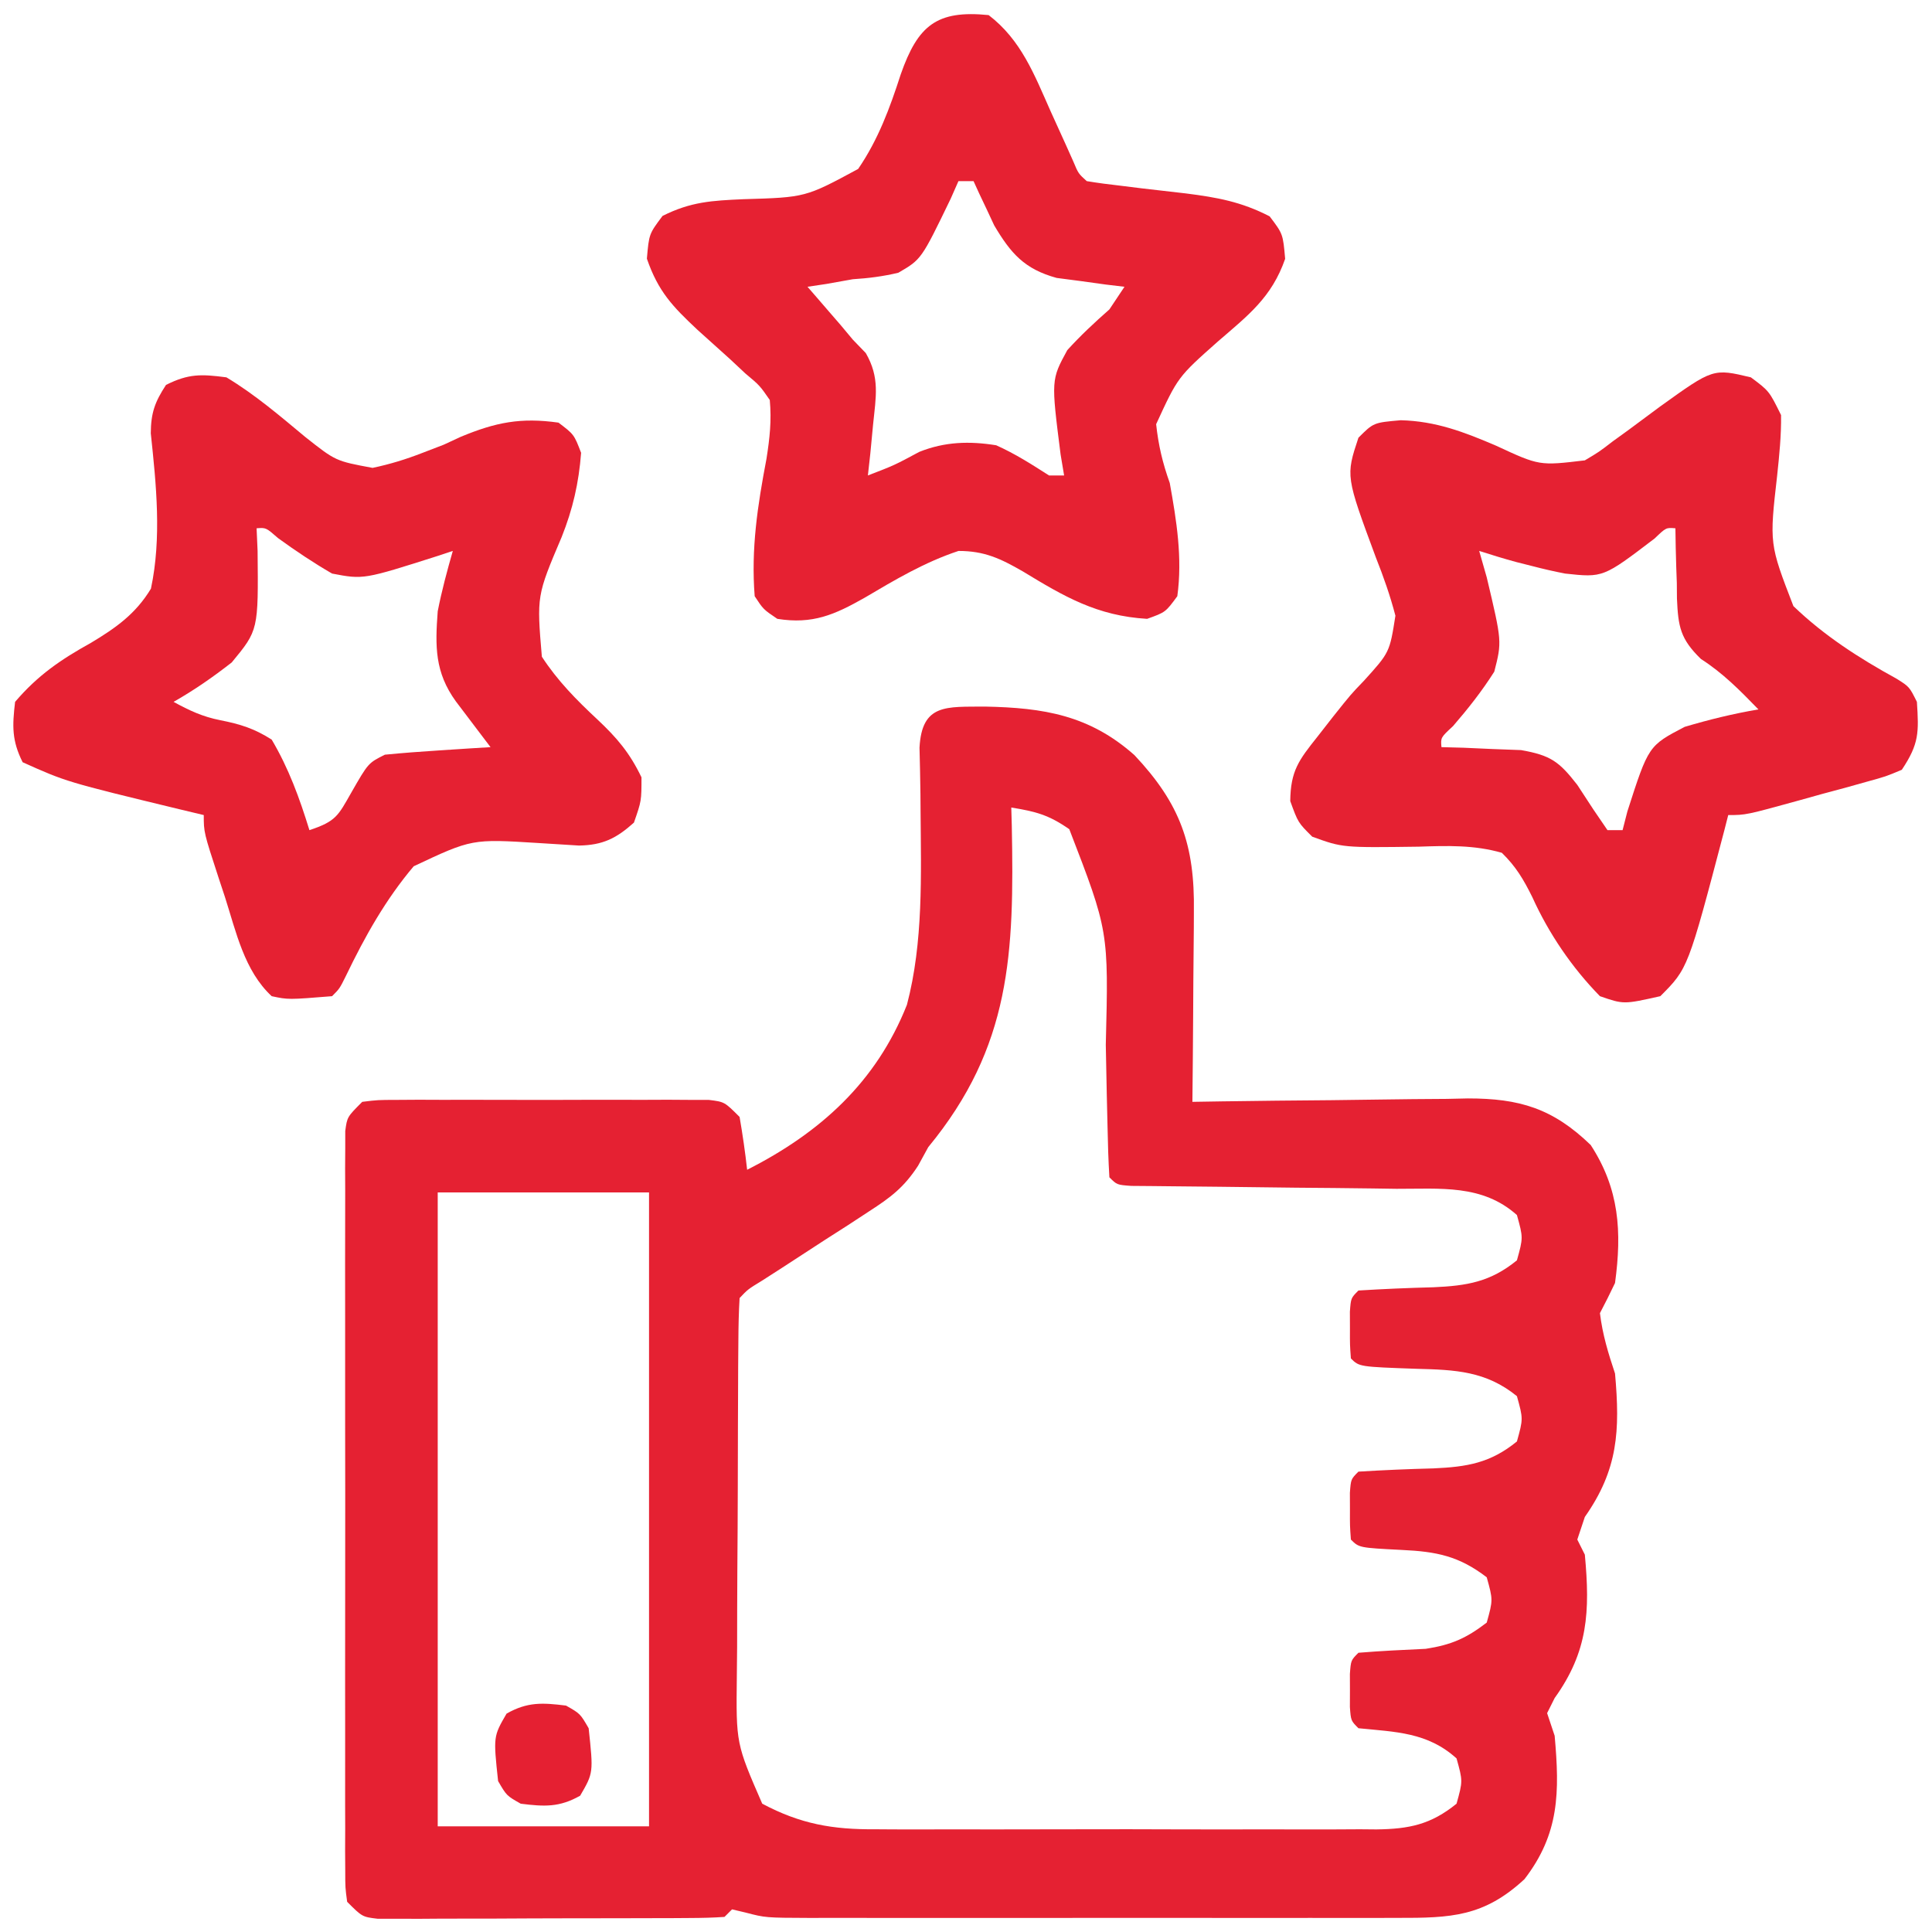
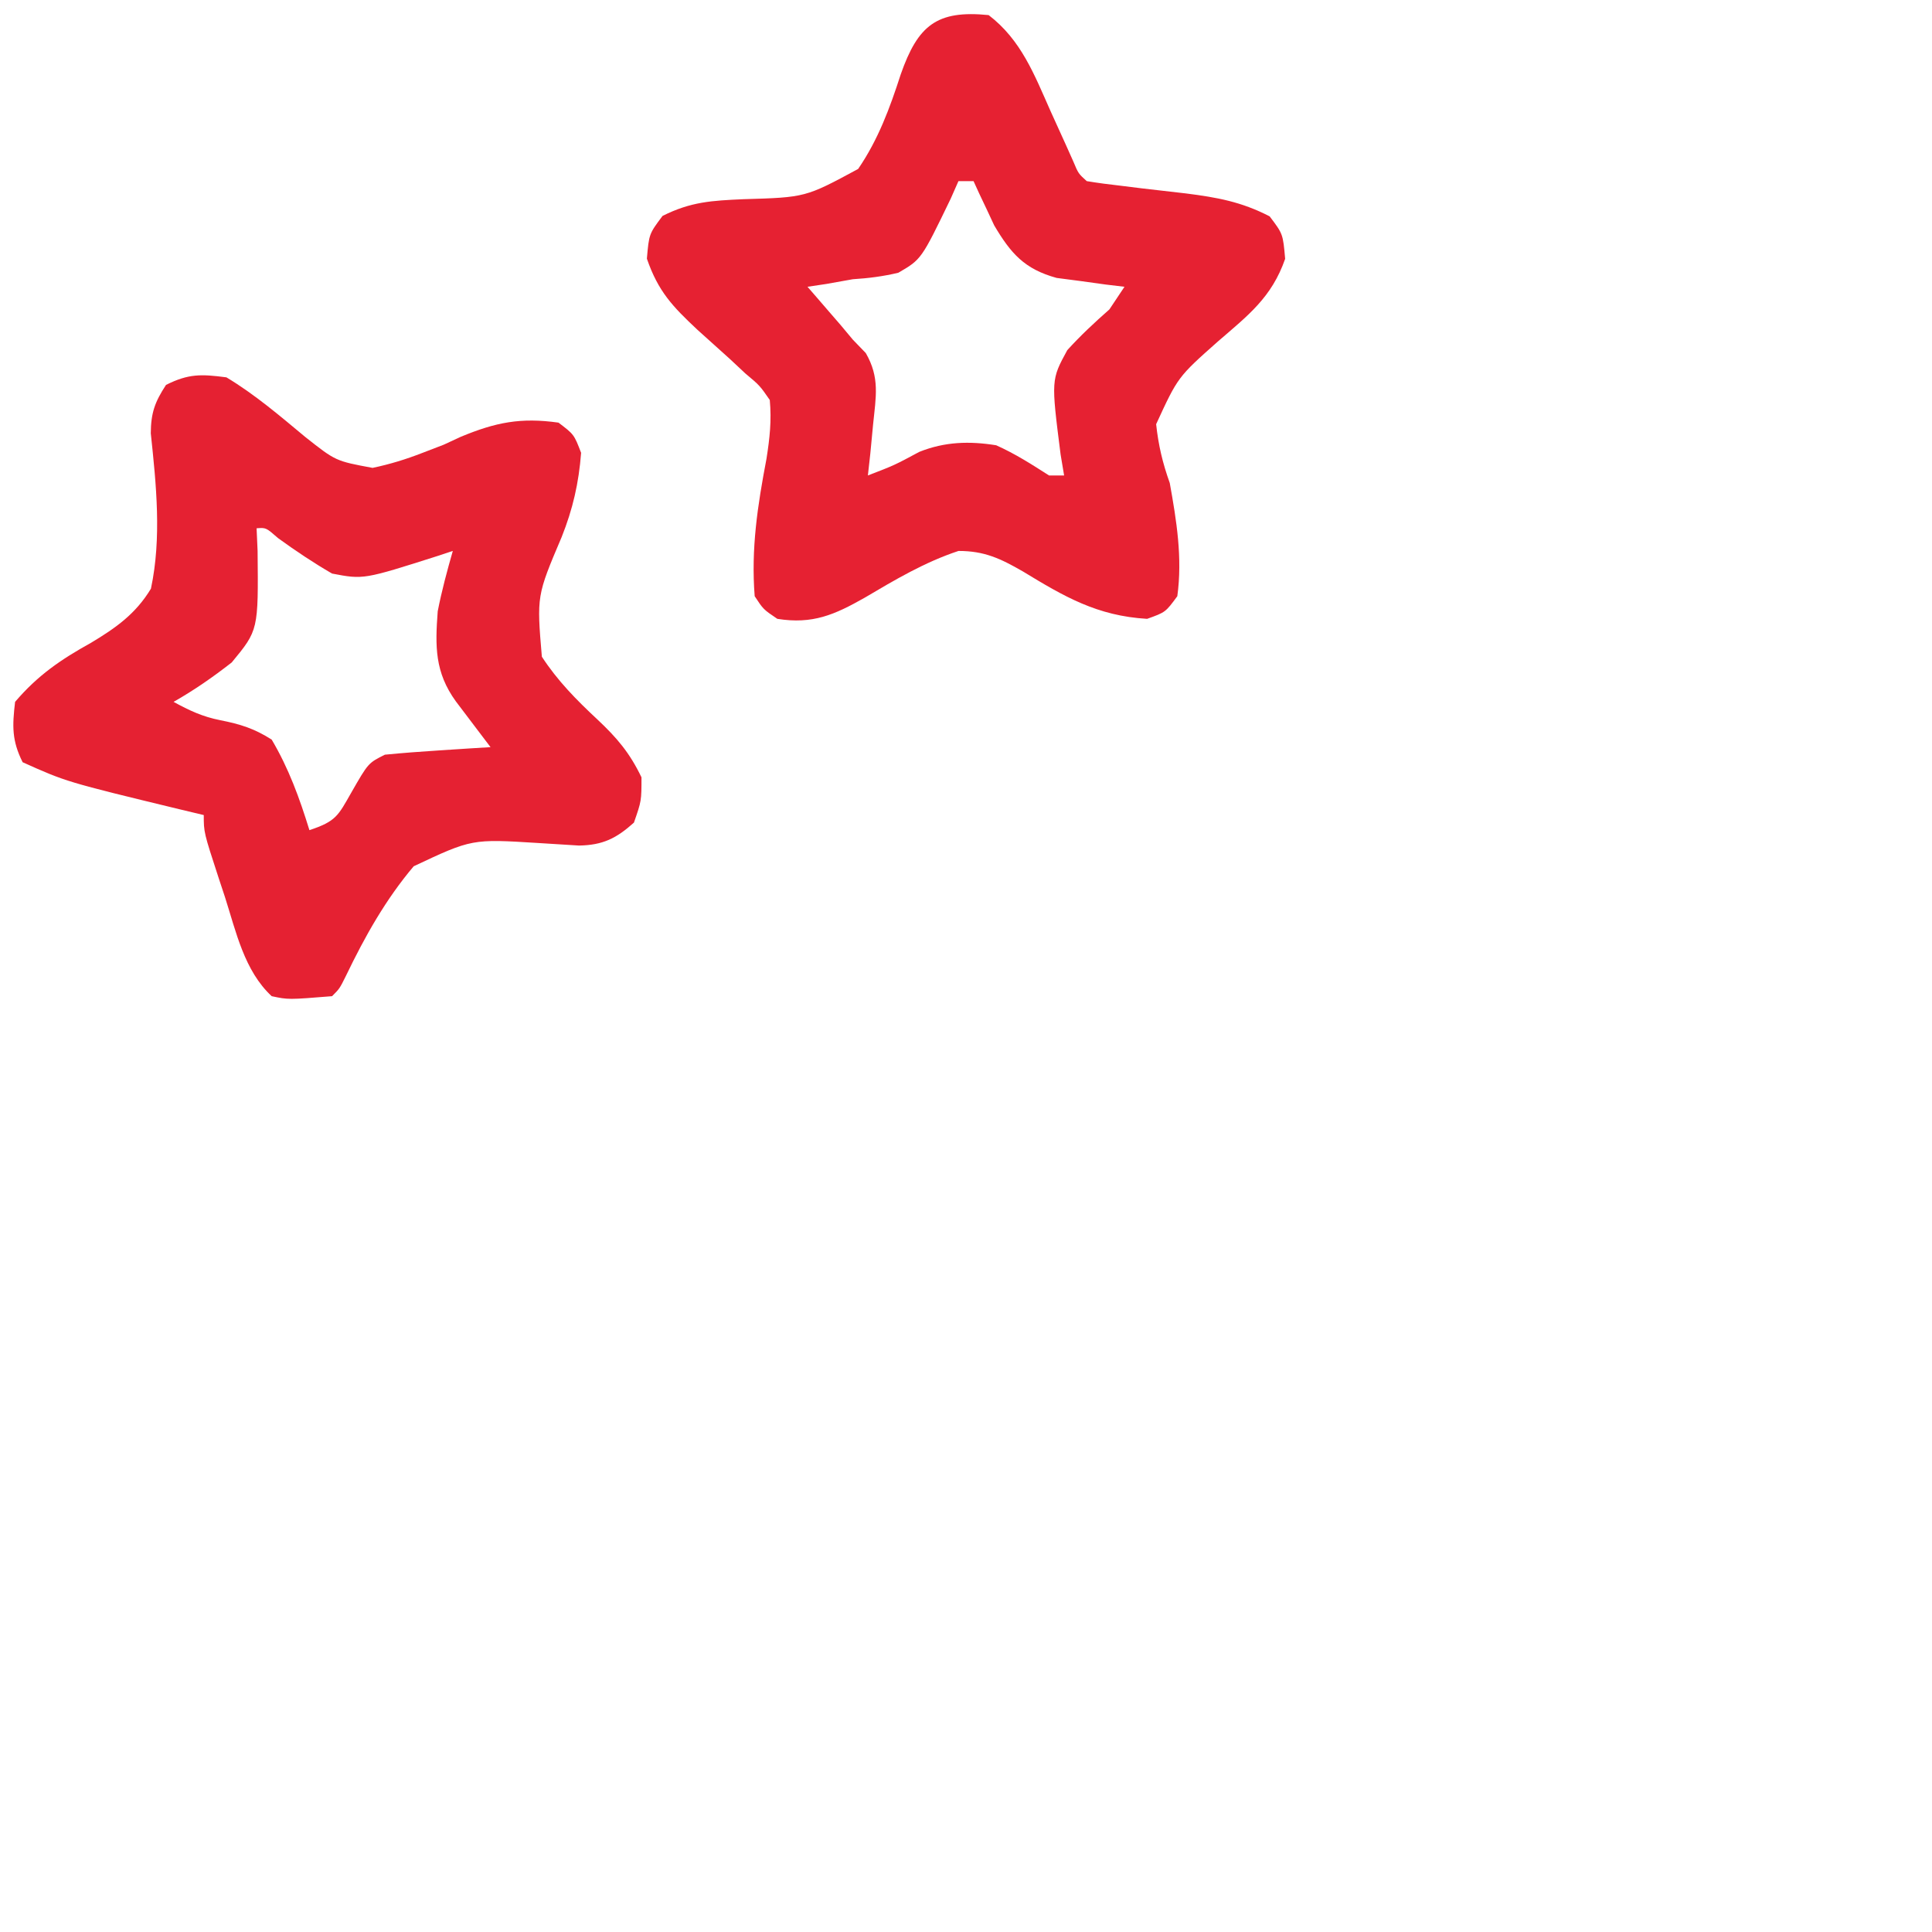
<svg xmlns="http://www.w3.org/2000/svg" version="1.1" width="256" height="256">
-   <path d="M0 0 C7.815 0.152 13.861 1.147 19.82 6.434 C25.883 12.876 27.828 18.321 27.695 27.18 C27.692 27.904 27.69 28.628 27.687 29.374 C27.676 31.666 27.651 33.958 27.625 36.25 C27.615 37.812 27.606 39.375 27.598 40.938 C27.576 44.75 27.541 48.563 27.5 52.375 C28.796 52.354 30.092 52.333 31.428 52.312 C36.257 52.239 41.085 52.193 45.914 52.155 C48.001 52.135 50.087 52.108 52.173 52.073 C55.179 52.024 58.185 52.002 61.191 51.984 C62.118 51.964 63.044 51.943 63.998 51.922 C70.814 51.919 75.245 53.227 80.277 58.094 C84.065 63.909 84.425 69.557 83.5 76.375 C82.859 77.721 82.197 79.057 81.5 80.375 C81.848 83.229 82.59 85.644 83.5 88.375 C84.176 95.958 83.9 101.108 79.5 107.375 C79.17 108.365 78.84 109.355 78.5 110.375 C78.83 111.035 79.16 111.695 79.5 112.375 C80.197 119.906 79.943 125.182 75.5 131.375 C75.17 132.035 74.84 132.695 74.5 133.375 C74.83 134.365 75.16 135.355 75.5 136.375 C76.165 143.829 76.144 149.35 71.5 155.375 C66.125 160.356 61.75 160.521 54.686 160.504 C53.785 160.506 52.884 160.508 51.955 160.51 C48.971 160.514 45.988 160.511 43.004 160.508 C40.933 160.508 38.861 160.509 36.79 160.511 C32.447 160.512 28.103 160.51 23.76 160.505 C18.19 160.5 12.62 160.503 7.05 160.509 C2.772 160.513 -1.506 160.511 -5.784 160.509 C-7.838 160.508 -9.892 160.509 -11.946 160.511 C-14.816 160.514 -17.686 160.51 -20.556 160.504 C-21.832 160.507 -21.832 160.507 -23.134 160.511 C-29.062 160.489 -29.062 160.489 -31.687 159.805 C-32.584 159.592 -32.584 159.592 -33.5 159.375 C-33.83 159.705 -34.16 160.035 -34.5 160.375 C-35.993 160.479 -37.491 160.514 -38.988 160.52 C-39.943 160.527 -40.897 160.533 -41.88 160.54 C-43.438 160.541 -43.438 160.541 -45.027 160.543 C-46.087 160.546 -47.146 160.55 -48.237 160.553 C-50.483 160.558 -52.728 160.56 -54.973 160.56 C-58.419 160.562 -61.865 160.581 -65.311 160.6 C-67.487 160.603 -69.663 160.605 -71.84 160.605 C-72.876 160.613 -73.913 160.62 -74.981 160.627 C-76.417 160.623 -76.417 160.623 -77.883 160.618 C-78.728 160.619 -79.573 160.621 -80.444 160.622 C-82.5 160.375 -82.5 160.375 -84.5 158.375 C-84.752 156.51 -84.752 156.51 -84.754 154.2 C-84.76 153.325 -84.765 152.45 -84.771 151.548 C-84.767 150.586 -84.763 149.624 -84.759 148.633 C-84.762 147.621 -84.766 146.61 -84.769 145.568 C-84.778 142.212 -84.772 138.856 -84.766 135.5 C-84.767 133.176 -84.769 130.852 -84.771 128.528 C-84.774 123.652 -84.77 118.776 -84.761 113.9 C-84.749 107.639 -84.756 101.377 -84.768 95.115 C-84.775 90.315 -84.773 85.514 -84.768 80.714 C-84.766 78.404 -84.768 76.095 -84.773 73.786 C-84.778 70.563 -84.77 67.34 -84.759 64.117 C-84.763 63.155 -84.767 62.193 -84.771 61.202 C-84.765 60.327 -84.76 59.452 -84.754 58.55 C-84.753 57.788 -84.752 57.025 -84.752 56.24 C-84.5 54.375 -84.5 54.375 -82.5 52.375 C-80.451 52.121 -80.451 52.121 -77.898 52.116 C-76.467 52.107 -76.467 52.107 -75.006 52.097 C-73.973 52.101 -72.94 52.105 -71.875 52.109 C-70.817 52.107 -69.759 52.106 -68.669 52.104 C-66.43 52.102 -64.191 52.106 -61.951 52.114 C-58.514 52.125 -55.078 52.114 -51.641 52.102 C-49.469 52.103 -47.297 52.105 -45.125 52.109 C-44.092 52.105 -43.058 52.101 -41.994 52.097 C-40.562 52.107 -40.562 52.107 -39.102 52.116 C-38.259 52.118 -37.417 52.119 -36.549 52.121 C-34.5 52.375 -34.5 52.375 -32.5 54.375 C-32.1 56.698 -31.76 59.032 -31.5 61.375 C-21.81 56.463 -14.392 49.763 -10.327 39.516 C-8.14 31.209 -8.458 22.317 -8.521 13.78 C-8.526 13.044 -8.531 12.309 -8.537 11.551 C-8.561 9.518 -8.61 7.486 -8.66 5.453 C-8.354 -0.431 -5.066 0.055 0 0 Z M3.5 13.375 C3.522 14.17 3.544 14.964 3.567 15.783 C3.896 32.641 3.491 45.031 -7.5 58.375 C-7.945 59.189 -8.391 60.002 -8.85 60.841 C-10.725 63.721 -12.476 65.033 -15.352 66.891 C-16.285 67.502 -17.218 68.113 -18.18 68.742 C-19.152 69.364 -20.124 69.985 -21.125 70.625 C-23.055 71.88 -24.985 73.135 -26.914 74.391 C-27.77 74.94 -28.625 75.49 -29.506 76.056 C-31.415 77.223 -31.415 77.223 -32.5 78.375 C-32.61 80.209 -32.649 82.048 -32.661 83.885 C-32.671 85.064 -32.68 86.242 -32.69 87.457 C-32.694 88.742 -32.699 90.027 -32.703 91.352 C-32.709 92.665 -32.715 93.979 -32.72 95.333 C-32.731 98.122 -32.737 100.911 -32.74 103.701 C-32.746 107.262 -32.77 110.822 -32.798 114.383 C-32.821 117.789 -32.823 121.195 -32.828 124.602 C-32.84 125.875 -32.853 127.148 -32.866 128.46 C-32.97 137.403 -32.97 137.403 -29.5 145.375 C-24.425 148.066 -20.187 148.812 -14.441 148.763 C-13.668 148.768 -12.894 148.774 -12.098 148.779 C-9.562 148.792 -7.028 148.784 -4.492 148.773 C-2.721 148.775 -0.949 148.778 0.823 148.782 C4.526 148.787 8.23 148.78 11.933 148.766 C16.676 148.749 21.417 148.759 26.16 148.777 C29.815 148.788 33.469 148.784 37.124 148.776 C38.872 148.774 40.621 148.777 42.37 148.784 C44.813 148.792 47.256 148.78 49.7 148.763 C50.419 148.769 51.138 148.775 51.879 148.782 C56.225 148.727 59.092 148.138 62.5 145.375 C63.333 142.375 63.333 142.375 62.5 139.375 C58.672 135.906 54.433 135.868 49.5 135.375 C48.5 134.375 48.5 134.375 48.367 132.562 C48.37 131.841 48.372 131.119 48.375 130.375 C48.371 129.292 48.371 129.292 48.367 128.188 C48.5 126.375 48.5 126.375 49.5 125.375 C52.472 125.129 55.443 124.991 58.422 124.852 C61.817 124.326 63.783 123.46 66.5 121.375 C67.333 118.375 67.333 118.375 66.5 115.375 C62.811 112.545 59.834 111.965 55.25 111.75 C49.585 111.46 49.585 111.46 48.5 110.375 C48.367 108.562 48.367 108.562 48.375 106.375 C48.371 105.292 48.371 105.292 48.367 104.188 C48.5 102.375 48.5 102.375 49.5 101.375 C52.808 101.171 56.109 101.029 59.422 100.945 C63.892 100.748 66.99 100.234 70.5 97.375 C71.333 94.375 71.333 94.375 70.5 91.375 C66.418 88.049 62.317 87.878 57.25 87.75 C49.606 87.481 49.606 87.481 48.5 86.375 C48.367 84.562 48.367 84.562 48.375 82.375 C48.371 81.292 48.371 81.292 48.367 80.188 C48.5 78.375 48.5 78.375 49.5 77.375 C52.808 77.171 56.109 77.029 59.422 76.945 C63.892 76.748 66.99 76.234 70.5 73.375 C71.333 70.375 71.333 70.375 70.5 67.375 C65.912 63.274 60.349 63.917 54.547 63.898 C53.491 63.883 52.435 63.867 51.347 63.851 C47.981 63.804 44.616 63.776 41.25 63.75 C37.87 63.714 34.49 63.673 31.11 63.627 C29.008 63.6 26.906 63.579 24.803 63.564 C23.859 63.554 22.914 63.543 21.94 63.533 C21.105 63.526 20.27 63.52 19.409 63.513 C17.5 63.375 17.5 63.375 16.5 62.375 C16.365 60.141 16.296 57.902 16.254 55.664 C16.221 54.259 16.188 52.854 16.154 51.449 C16.107 49.24 16.063 47.031 16.023 44.822 C16.401 29.751 16.401 29.751 11.188 16.25 C8.441 14.334 6.738 13.907 3.5 13.375 Z M-72.5 64.375 C-72.5 92.095 -72.5 119.815 -72.5 148.375 C-63.26 148.375 -54.02 148.375 -44.5 148.375 C-44.5 120.655 -44.5 92.935 -44.5 64.375 C-53.74 64.375 -62.98 64.375 -72.5 64.375 Z " fill="#E52132" transform="translate(130.5,93.625)" />
  <path d="M0 0 C3.758 2.254 7.096 5.113 10.459 7.91 C14.479 11.09 14.479 11.09 19.37 11.996 C21.689 11.508 23.794 10.86 26 10 C26.919 9.647 27.838 9.294 28.785 8.93 C29.537 8.582 30.288 8.234 31.062 7.875 C35.7 5.953 39.002 5.298 44 6 C46.062 7.562 46.062 7.562 47 10 C46.693 14.005 45.902 17.458 44.422 21.164 C41.115 28.949 41.115 28.949 41.799 37.017 C43.861 40.186 46.368 42.733 49.125 45.301 C51.768 47.782 53.439 49.754 55 53 C55 56.125 55 56.125 54 59 C51.67 61.091 49.876 61.985 46.722 62.04 C44.93 61.929 43.137 61.817 41.344 61.705 C32.529 61.155 32.529 61.155 24.818 64.785 C21.105 69.176 18.354 74.082 15.866 79.25 C15 81 15 81 14 82 C8.204 82.467 8.204 82.467 6 82 C2.366 78.621 1.283 73.47 -0.188 68.875 C-0.46 68.051 -0.733 67.228 -1.014 66.379 C-3 60.295 -3 60.295 -3 58 C-4.593 57.619 -4.593 57.619 -6.219 57.23 C-21.212 53.599 -21.212 53.599 -27 51 C-28.444 48.111 -28.377 46.204 -28 43 C-24.995 39.48 -21.953 37.4 -17.937 35.172 C-14.651 33.205 -12.001 31.326 -10 28 C-8.565 21.242 -9.298 14.224 -10.021 7.407 C-9.997 4.685 -9.481 3.265 -8 1 C-5.015 -0.493 -3.343 -0.439 0 0 Z M4 20 C4.044 20.99 4.088 21.98 4.133 23 C4.238 33.501 4.238 33.501 0.707 37.777 C-1.785 39.721 -4.253 41.44 -7 43 C-4.922 44.141 -3.152 44.97 -0.816 45.43 C1.856 45.958 3.687 46.531 6 48 C8.262 51.82 9.694 55.768 11 60 C14.53 58.823 14.787 58.116 16.562 55 C18.797 51.101 18.797 51.101 21 50 C23.371 49.77 25.747 49.589 28.125 49.438 C29.406 49.354 30.688 49.27 32.008 49.184 C32.995 49.123 33.983 49.062 35 49 C34.578 48.446 34.157 47.891 33.723 47.32 C32.901 46.234 32.901 46.234 32.062 45.125 C31.517 44.406 30.972 43.686 30.41 42.945 C27.607 39.078 27.652 35.646 28 31 C28.532 28.273 29.235 25.676 30 23 C29.348 23.217 28.695 23.433 28.023 23.656 C18.164 26.797 18.164 26.797 14 26 C11.512 24.56 9.185 22.998 6.855 21.312 C5.243 19.904 5.243 19.904 4 20 Z " fill="#E52132" transform="translate(30,50)" />
-   <path d="M0 0 C2.426 1.812 2.426 1.812 4 5 C4.037 7.693 3.77 10.282 3.488 12.96 C2.449 22.061 2.449 22.061 5.635 30.311 C9.717 34.241 14.37 37.226 19.326 39.945 C21 41 21 41 22 43 C22.259 47.051 22.304 48.543 20 52 C17.877 52.891 17.877 52.891 15.281 53.605 C14.349 53.867 13.417 54.128 12.457 54.396 C11.481 54.658 10.505 54.919 9.5 55.188 C8.524 55.46 7.548 55.733 6.543 56.014 C-0.656 58 -0.656 58 -3 58 C-3.17 58.666 -3.34 59.333 -3.516 60.02 C-8.33 78.33 -8.33 78.33 -12 82 C-16.856 83.088 -16.856 83.088 -20 82 C-23.703 78.216 -26.78 73.699 -28.963 68.868 C-30.122 66.532 -31.128 64.824 -33 63 C-36.675 61.946 -40.201 62.061 -44 62.188 C-54.103 62.326 -54.103 62.326 -58.125 60.863 C-60 59 -60 59 -61.035 56.148 C-60.99 52.146 -59.911 50.732 -57.438 47.625 C-56.415 46.314 -56.415 46.314 -55.371 44.977 C-53 42 -53 42 -51.289 40.222 C-47.863 36.443 -47.863 36.443 -47.101 31.583 C-47.797 28.922 -48.673 26.432 -49.688 23.875 C-53.687 13.086 -53.687 13.086 -52 8 C-50 6 -50 6 -46.391 5.684 C-41.738 5.8 -37.985 7.247 -33.75 9.062 C-28.023 11.72 -28.023 11.72 -22 11 C-20.131 9.889 -20.131 9.889 -18.32 8.496 C-17.297 7.756 -17.297 7.756 -16.254 7.002 C-14.838 5.961 -13.426 4.914 -12.02 3.861 C-4.992 -1.188 -4.992 -1.188 0 0 Z M-12.75 21.348 C-19.572 26.547 -19.572 26.547 -24.625 26 C-26.093 25.714 -27.553 25.381 -29 25 C-30.05 24.735 -30.05 24.735 -31.121 24.465 C-32.76 24.02 -34.382 23.516 -36 23 C-35.67 24.155 -35.34 25.31 -35 26.5 C-32.981 35.012 -32.981 35.012 -34 39 C-35.65 41.6 -37.456 43.886 -39.469 46.215 C-41.109 47.735 -41.109 47.735 -41 49 C-39.554 49.039 -39.554 49.039 -38.078 49.078 C-36.815 49.135 -35.552 49.192 -34.25 49.25 C-32.371 49.32 -32.371 49.32 -30.453 49.391 C-26.521 50.085 -25.412 50.903 -23 54 C-22.299 55.072 -21.598 56.145 -20.875 57.25 C-20.256 58.157 -19.637 59.065 -19 60 C-18.34 60 -17.68 60 -17 60 C-16.79 59.18 -16.58 58.36 -16.363 57.516 C-13.565 48.818 -13.565 48.818 -8.773 46.312 C-5.523 45.349 -2.341 44.567 1 44 C-1.443 41.487 -3.668 39.214 -6.625 37.312 C-9.346 34.663 -9.632 33.055 -9.795 29.316 C-9.801 28.634 -9.807 27.953 -9.812 27.25 C-9.838 26.553 -9.863 25.855 -9.889 25.137 C-9.947 23.425 -9.977 21.712 -10 20 C-11.236 19.898 -11.236 19.898 -12.75 21.348 Z " fill="#E52132" transform="translate(232,50)" />
  <path d="M0 0 C4.305 3.288 6.047 7.872 8.188 12.688 C8.888 14.234 9.589 15.779 10.293 17.324 C10.597 18.006 10.902 18.687 11.216 19.389 C11.892 21.001 11.892 21.001 13 22 C14.499 22.249 16.006 22.443 17.516 22.613 C18.437 22.727 19.359 22.841 20.309 22.959 C22.253 23.193 24.198 23.417 26.145 23.631 C30.297 24.159 33.488 24.736 37.234 26.668 C39 29 39 29 39.289 32.297 C37.508 37.412 34.396 39.774 30.375 43.25 C25.074 47.956 25.074 47.956 22.195 54.207 C22.494 57.003 23.056 59.358 24 62 C24.901 67.007 25.696 71.919 25 77 C23.438 79.125 23.438 79.125 21 80 C14.372 79.609 10.028 77.059 4.518 73.707 C1.566 72.011 -0.562 70.999 -3.996 71.004 C-8.489 72.494 -12.372 74.805 -16.434 77.205 C-20.409 79.453 -23.302 80.749 -28 80 C-29.855 78.746 -29.855 78.746 -31 77 C-31.498 70.722 -30.612 64.964 -29.438 58.797 C-29.008 56.054 -28.75 53.765 -29 51 C-30.329 49.082 -30.329 49.082 -32.246 47.477 C-32.918 46.847 -33.591 46.218 -34.283 45.57 C-35.713 44.279 -37.146 42.99 -38.58 41.703 C-41.886 38.603 -43.783 36.629 -45.285 32.273 C-45 29 -45 29 -43.207 26.609 C-39.446 24.722 -36.646 24.58 -32.498 24.395 C-24.269 24.154 -24.269 24.154 -17.291 20.386 C-14.638 16.518 -13.085 12.3 -11.651 7.86 C-9.374 1.356 -6.874 -0.687 0 0 Z M-4 22 C-4.34 22.771 -4.681 23.542 -5.031 24.336 C-8.915 32.371 -8.915 32.371 -11.969 34.141 C-14.004 34.626 -15.914 34.868 -18 35 C-19.155 35.206 -20.31 35.413 -21.5 35.625 C-22.325 35.749 -23.15 35.873 -24 36 C-23.403 36.688 -23.403 36.688 -22.793 37.391 C-22.263 38.004 -21.733 38.618 -21.188 39.25 C-20.665 39.853 -20.143 40.457 -19.605 41.078 C-19.076 41.712 -18.546 42.347 -18 43 C-17.433 43.588 -16.866 44.176 -16.281 44.781 C-14.397 48.044 -14.936 50.552 -15.312 54.25 C-15.492 56.145 -15.492 56.145 -15.676 58.078 C-15.783 59.042 -15.89 60.007 -16 61 C-12.491 59.649 -12.491 59.649 -9.188 57.875 C-5.802 56.521 -2.553 56.431 1 57 C3.52 58.13 5.662 59.503 8 61 C8.66 61 9.32 61 10 61 C9.847 60.082 9.693 59.164 9.535 58.219 C8.278 48.324 8.278 48.324 10.422 44.395 C12.188 42.45 14.03 40.734 16 39 C16.66 38.01 17.32 37.02 18 36 C17.18 35.902 16.36 35.804 15.516 35.703 C13.899 35.479 13.899 35.479 12.25 35.25 C11.183 35.111 10.115 34.972 9.016 34.828 C4.752 33.657 2.946 31.599 0.734 27.859 C0.247 26.815 0.247 26.815 -0.25 25.75 C-0.585 25.044 -0.92 24.337 -1.266 23.609 C-1.629 22.813 -1.629 22.813 -2 22 C-2.66 22 -3.32 22 -4 22 Z " fill="#E62132" transform="translate(131,2)" />
-   <path d="M0 0 C1.875 1.062 1.875 1.062 3 3 C3.633 8.91 3.633 8.91 1.875 11.938 C-0.89 13.504 -2.882 13.39 -6 13 C-7.875 11.938 -7.875 11.938 -9 10 C-9.633 4.09 -9.633 4.09 -7.875 1.062 C-5.11 -0.504 -3.118 -0.39 0 0 Z " fill="#E52032" transform="translate(75,226)" />
</svg>